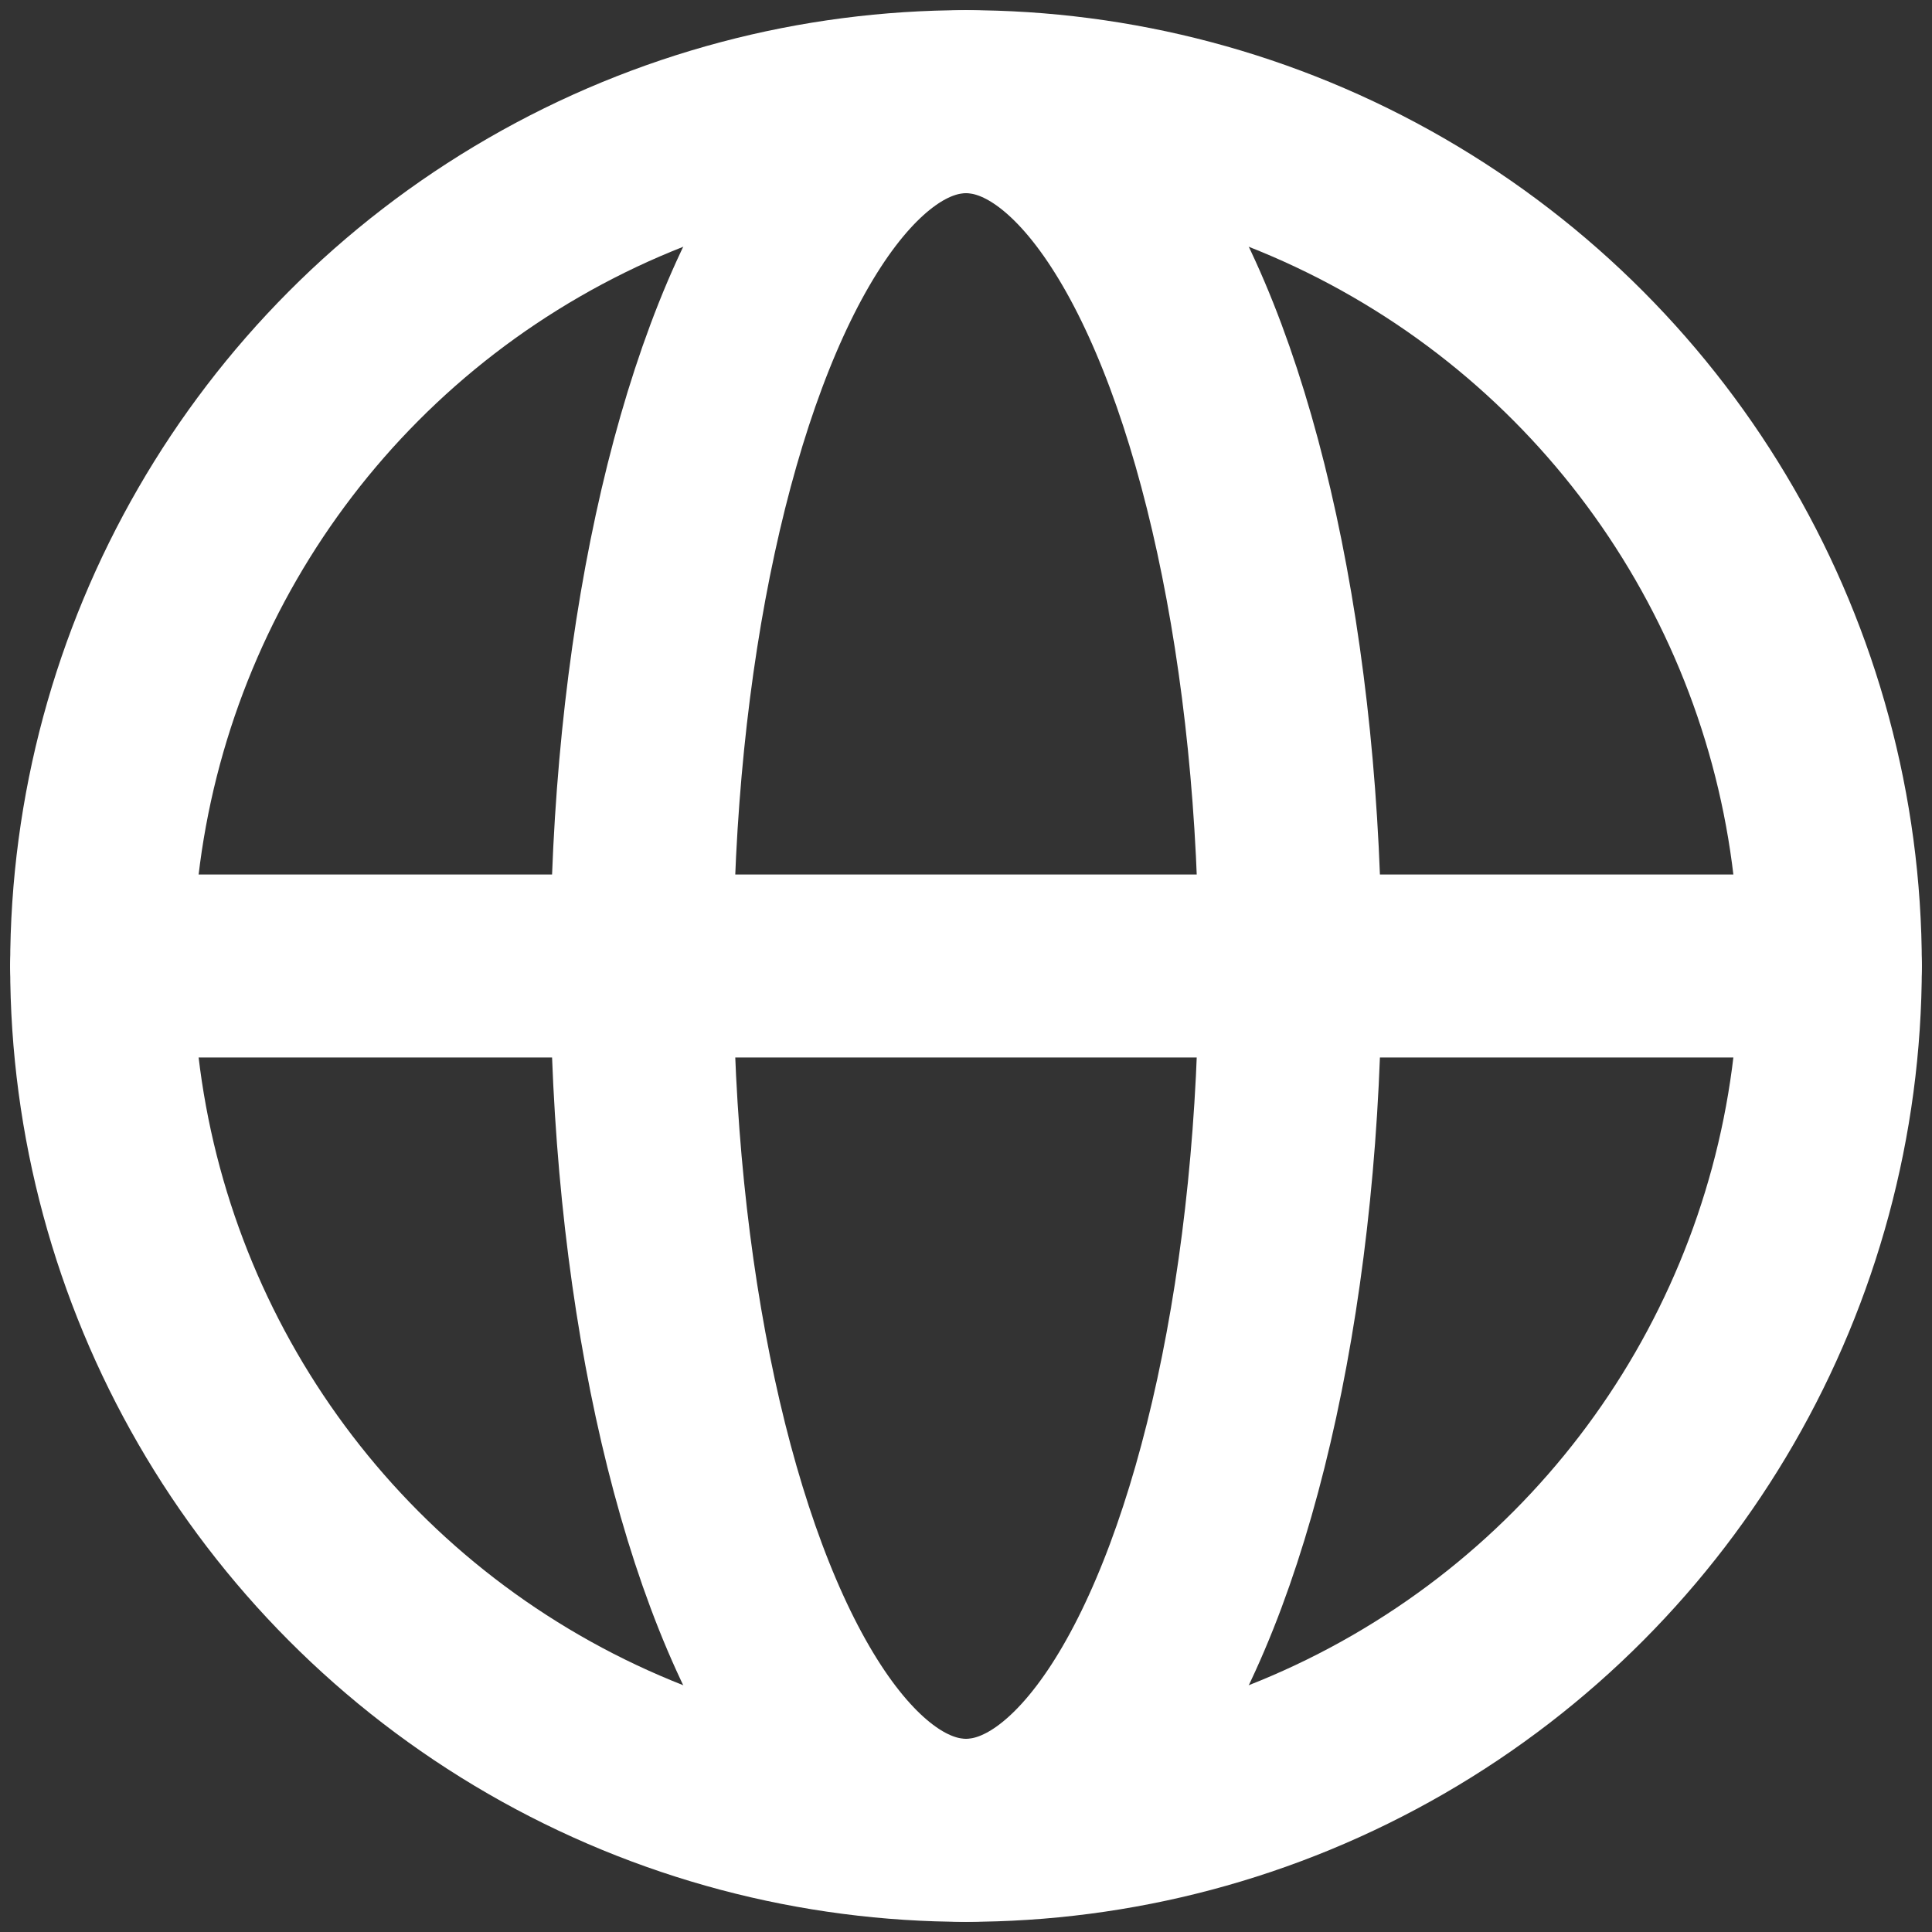
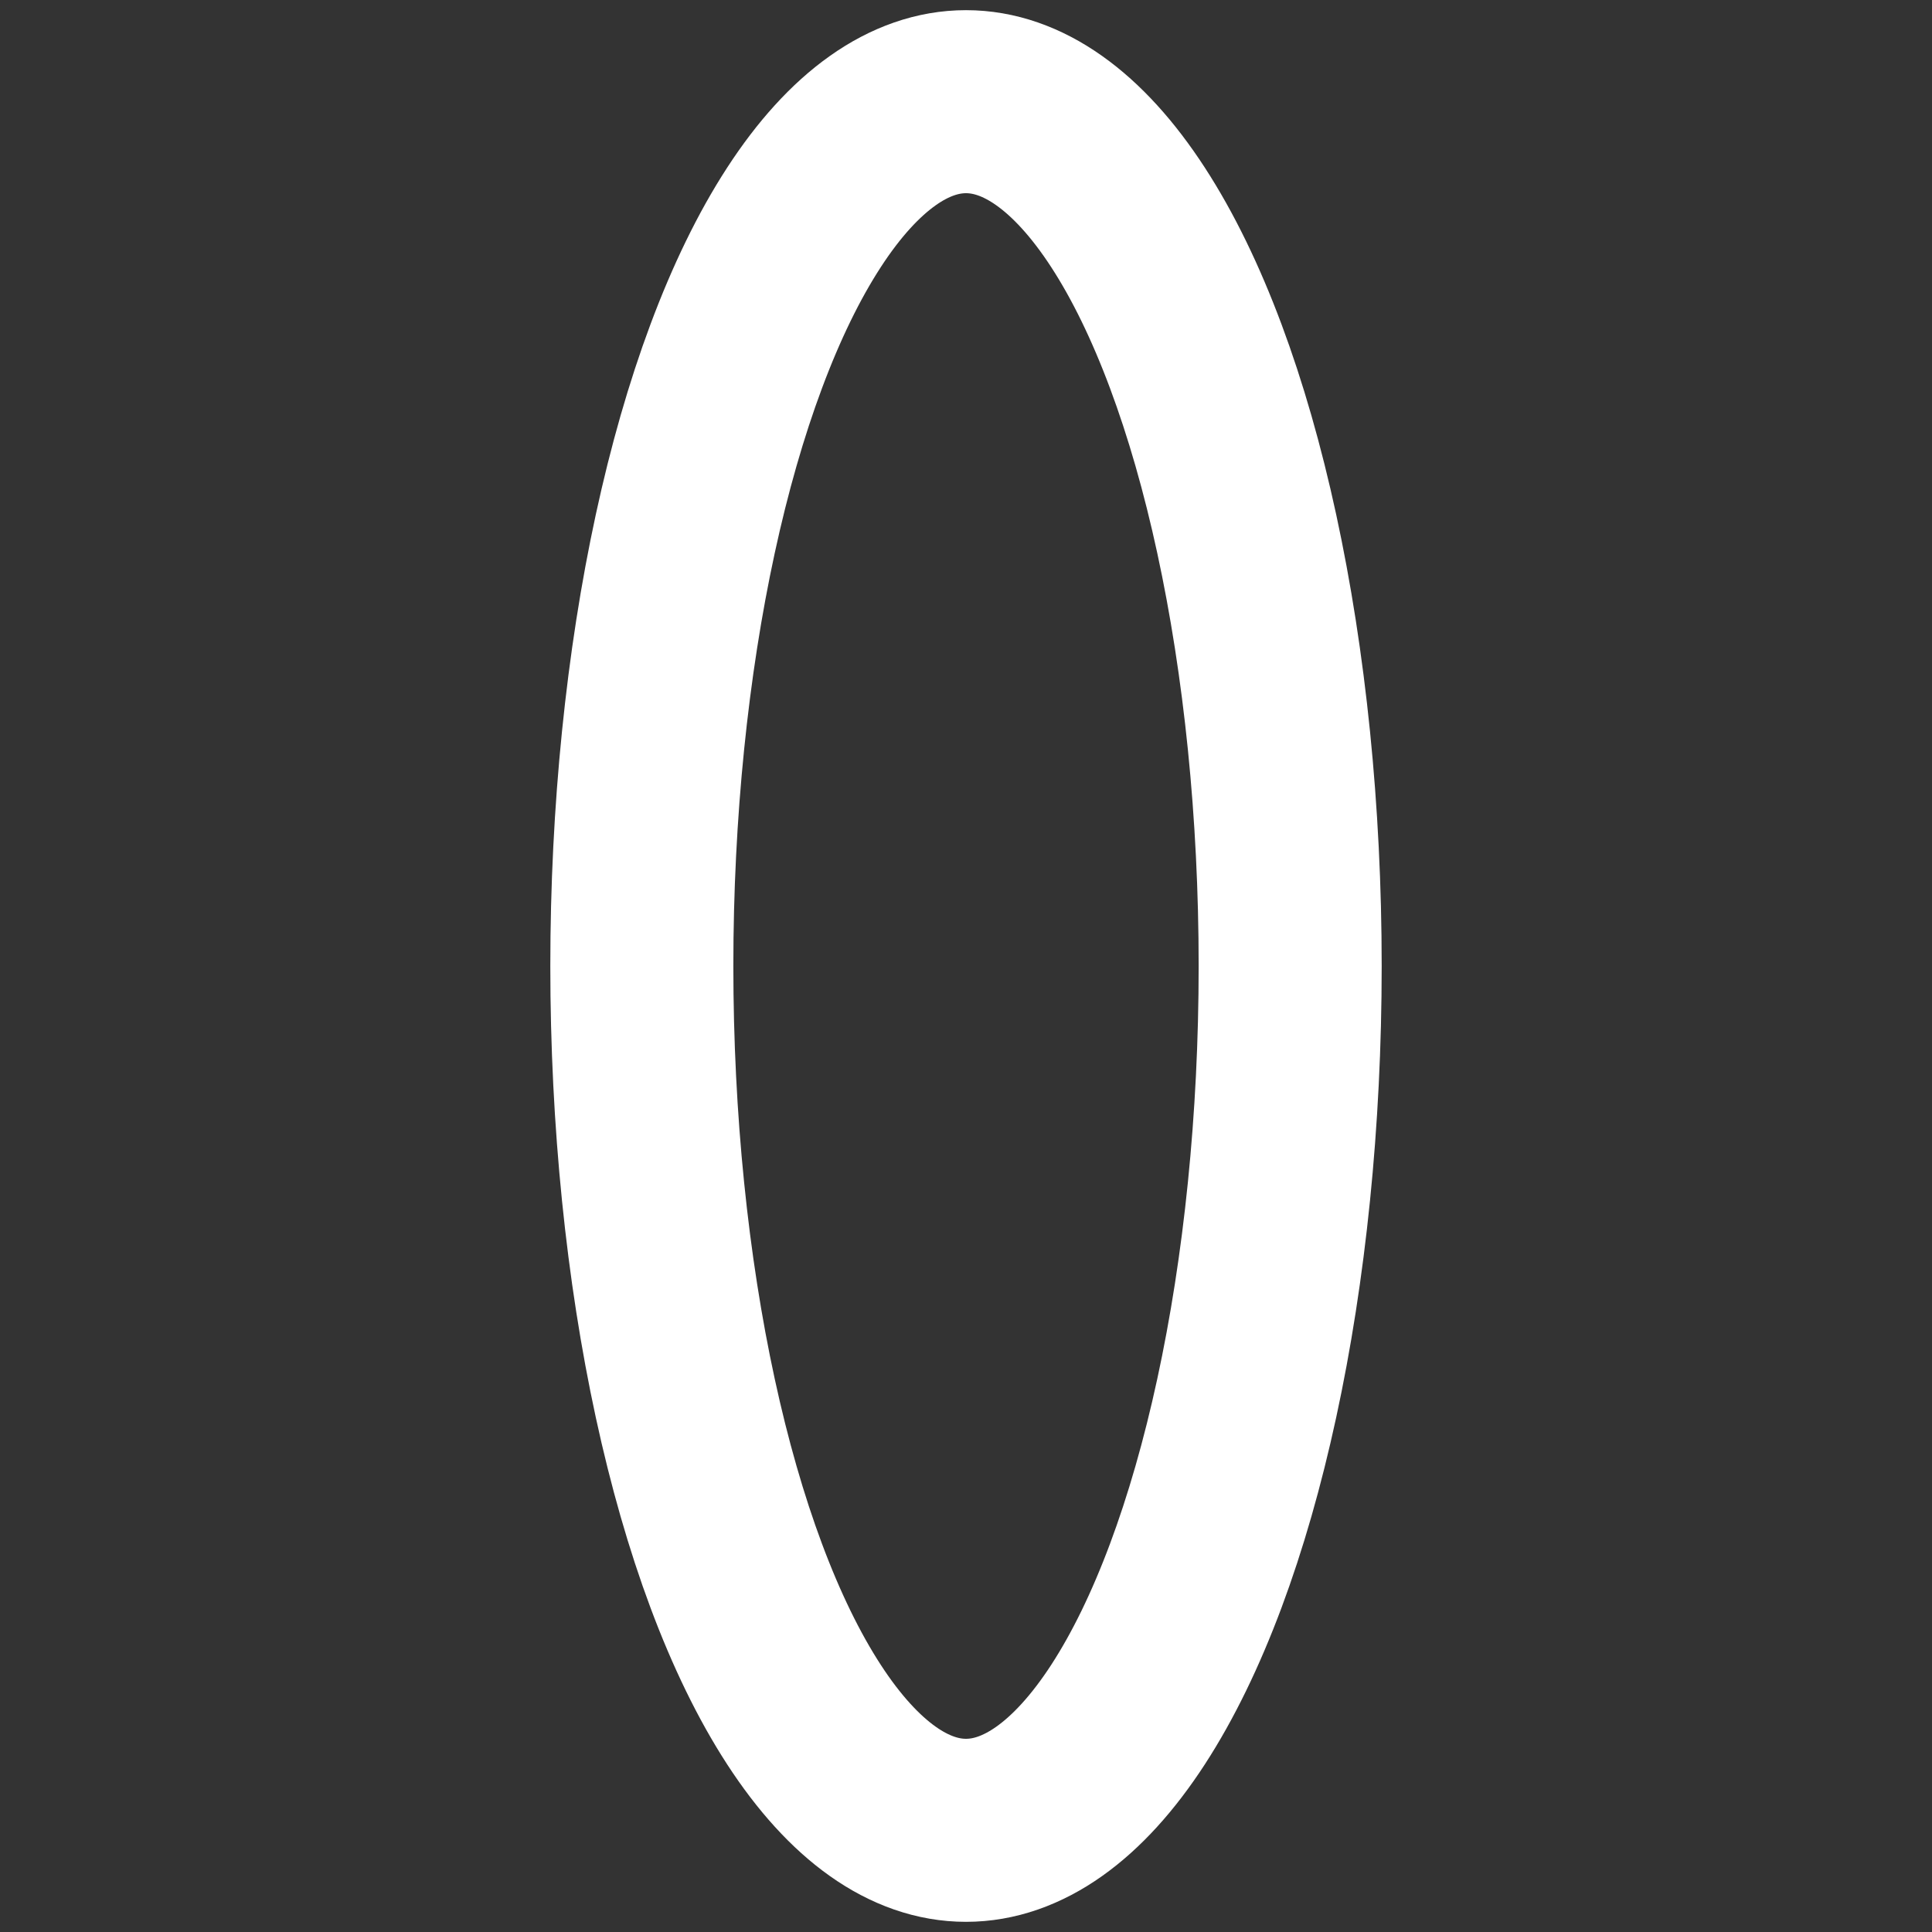
<svg xmlns="http://www.w3.org/2000/svg" width="19px" height="19px" viewBox="0 0 19 19" version="1.1">
  <rect x="0" y="0" width="19" height="19" fill="#333333" stroke="none" />
  <title>Group 7</title>
  <g id="Page-1" stroke="none" stroke-width="1" fill="none" fill-rule="evenodd" stroke-linecap="round" stroke-linejoin="round">
    <g id="FOOTER" transform="translate(-558, -4134)" stroke="#FFFFFF" stroke-width="1.8">
      <g id="Group-7" transform="translate(559, 4135)">
-         <circle id="Oval" cx="8.5" cy="8.5" r="8.5" />
        <ellipse id="Oval" cx="8.5" cy="8.5" rx="3.188" ry="8.5" />
-         <line x1="0" y1="8.5" x2="17" y2="8.5" id="Shape" />
      </g>
    </g>
  </g>
</svg>